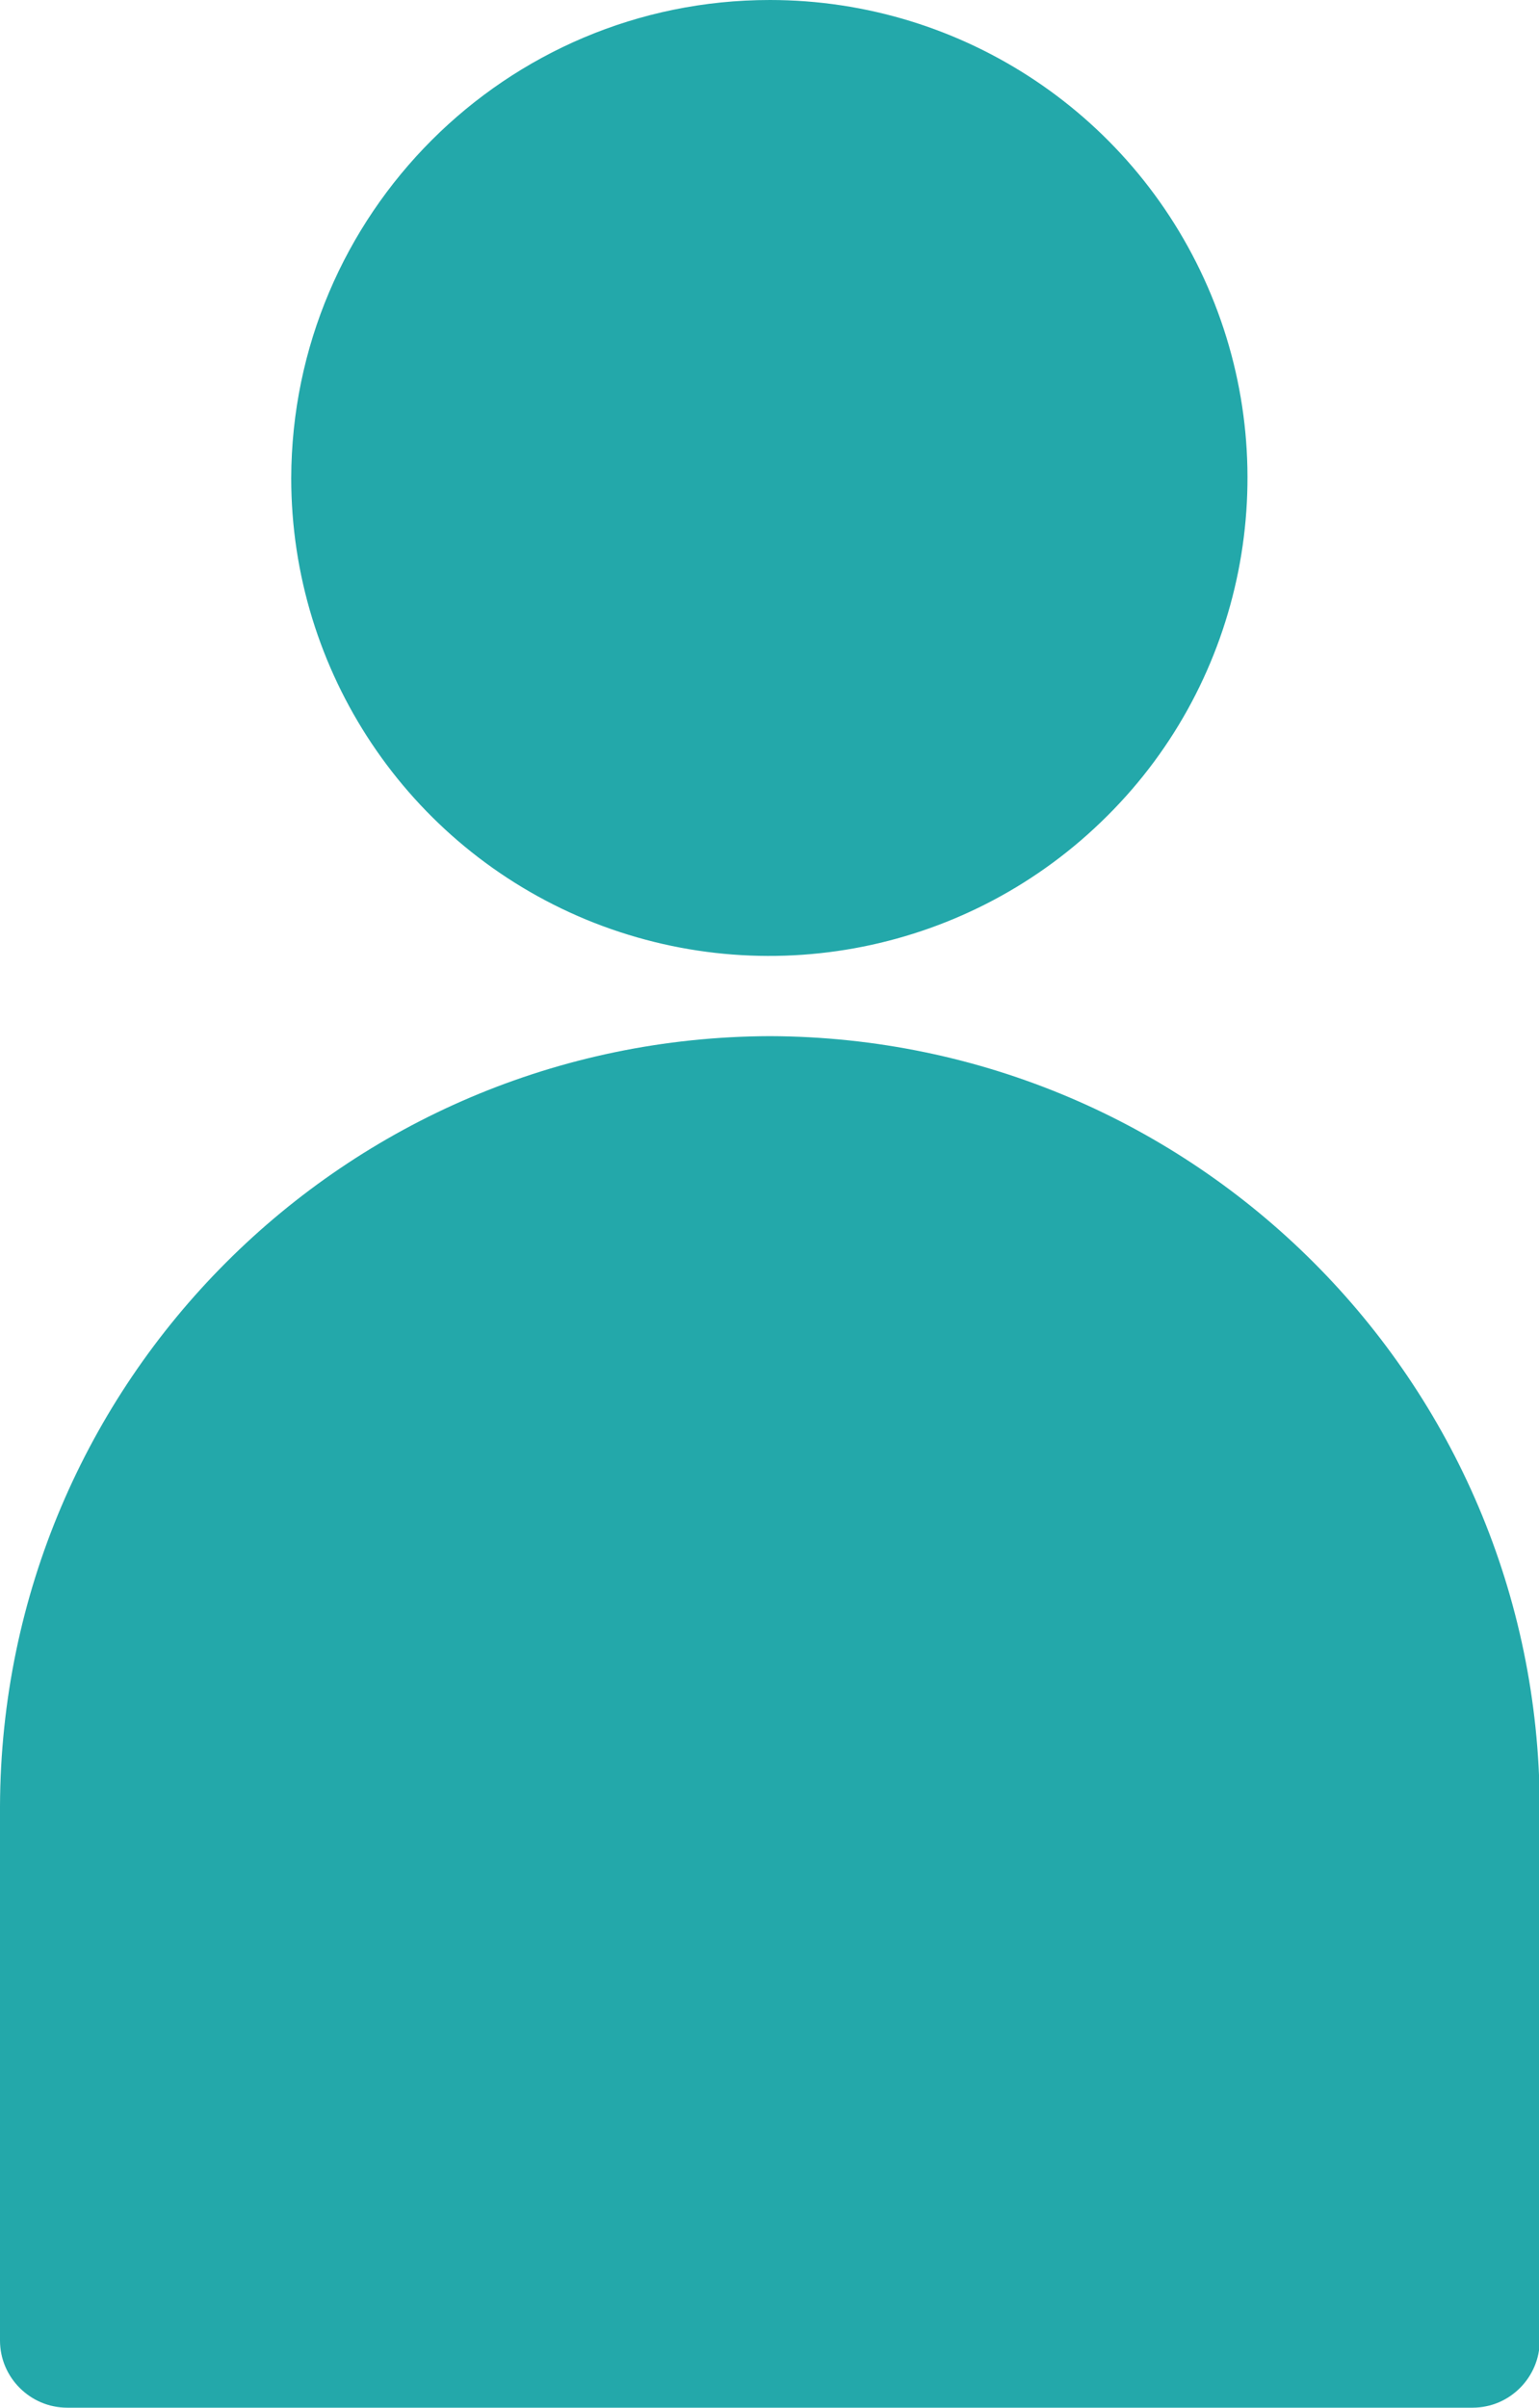
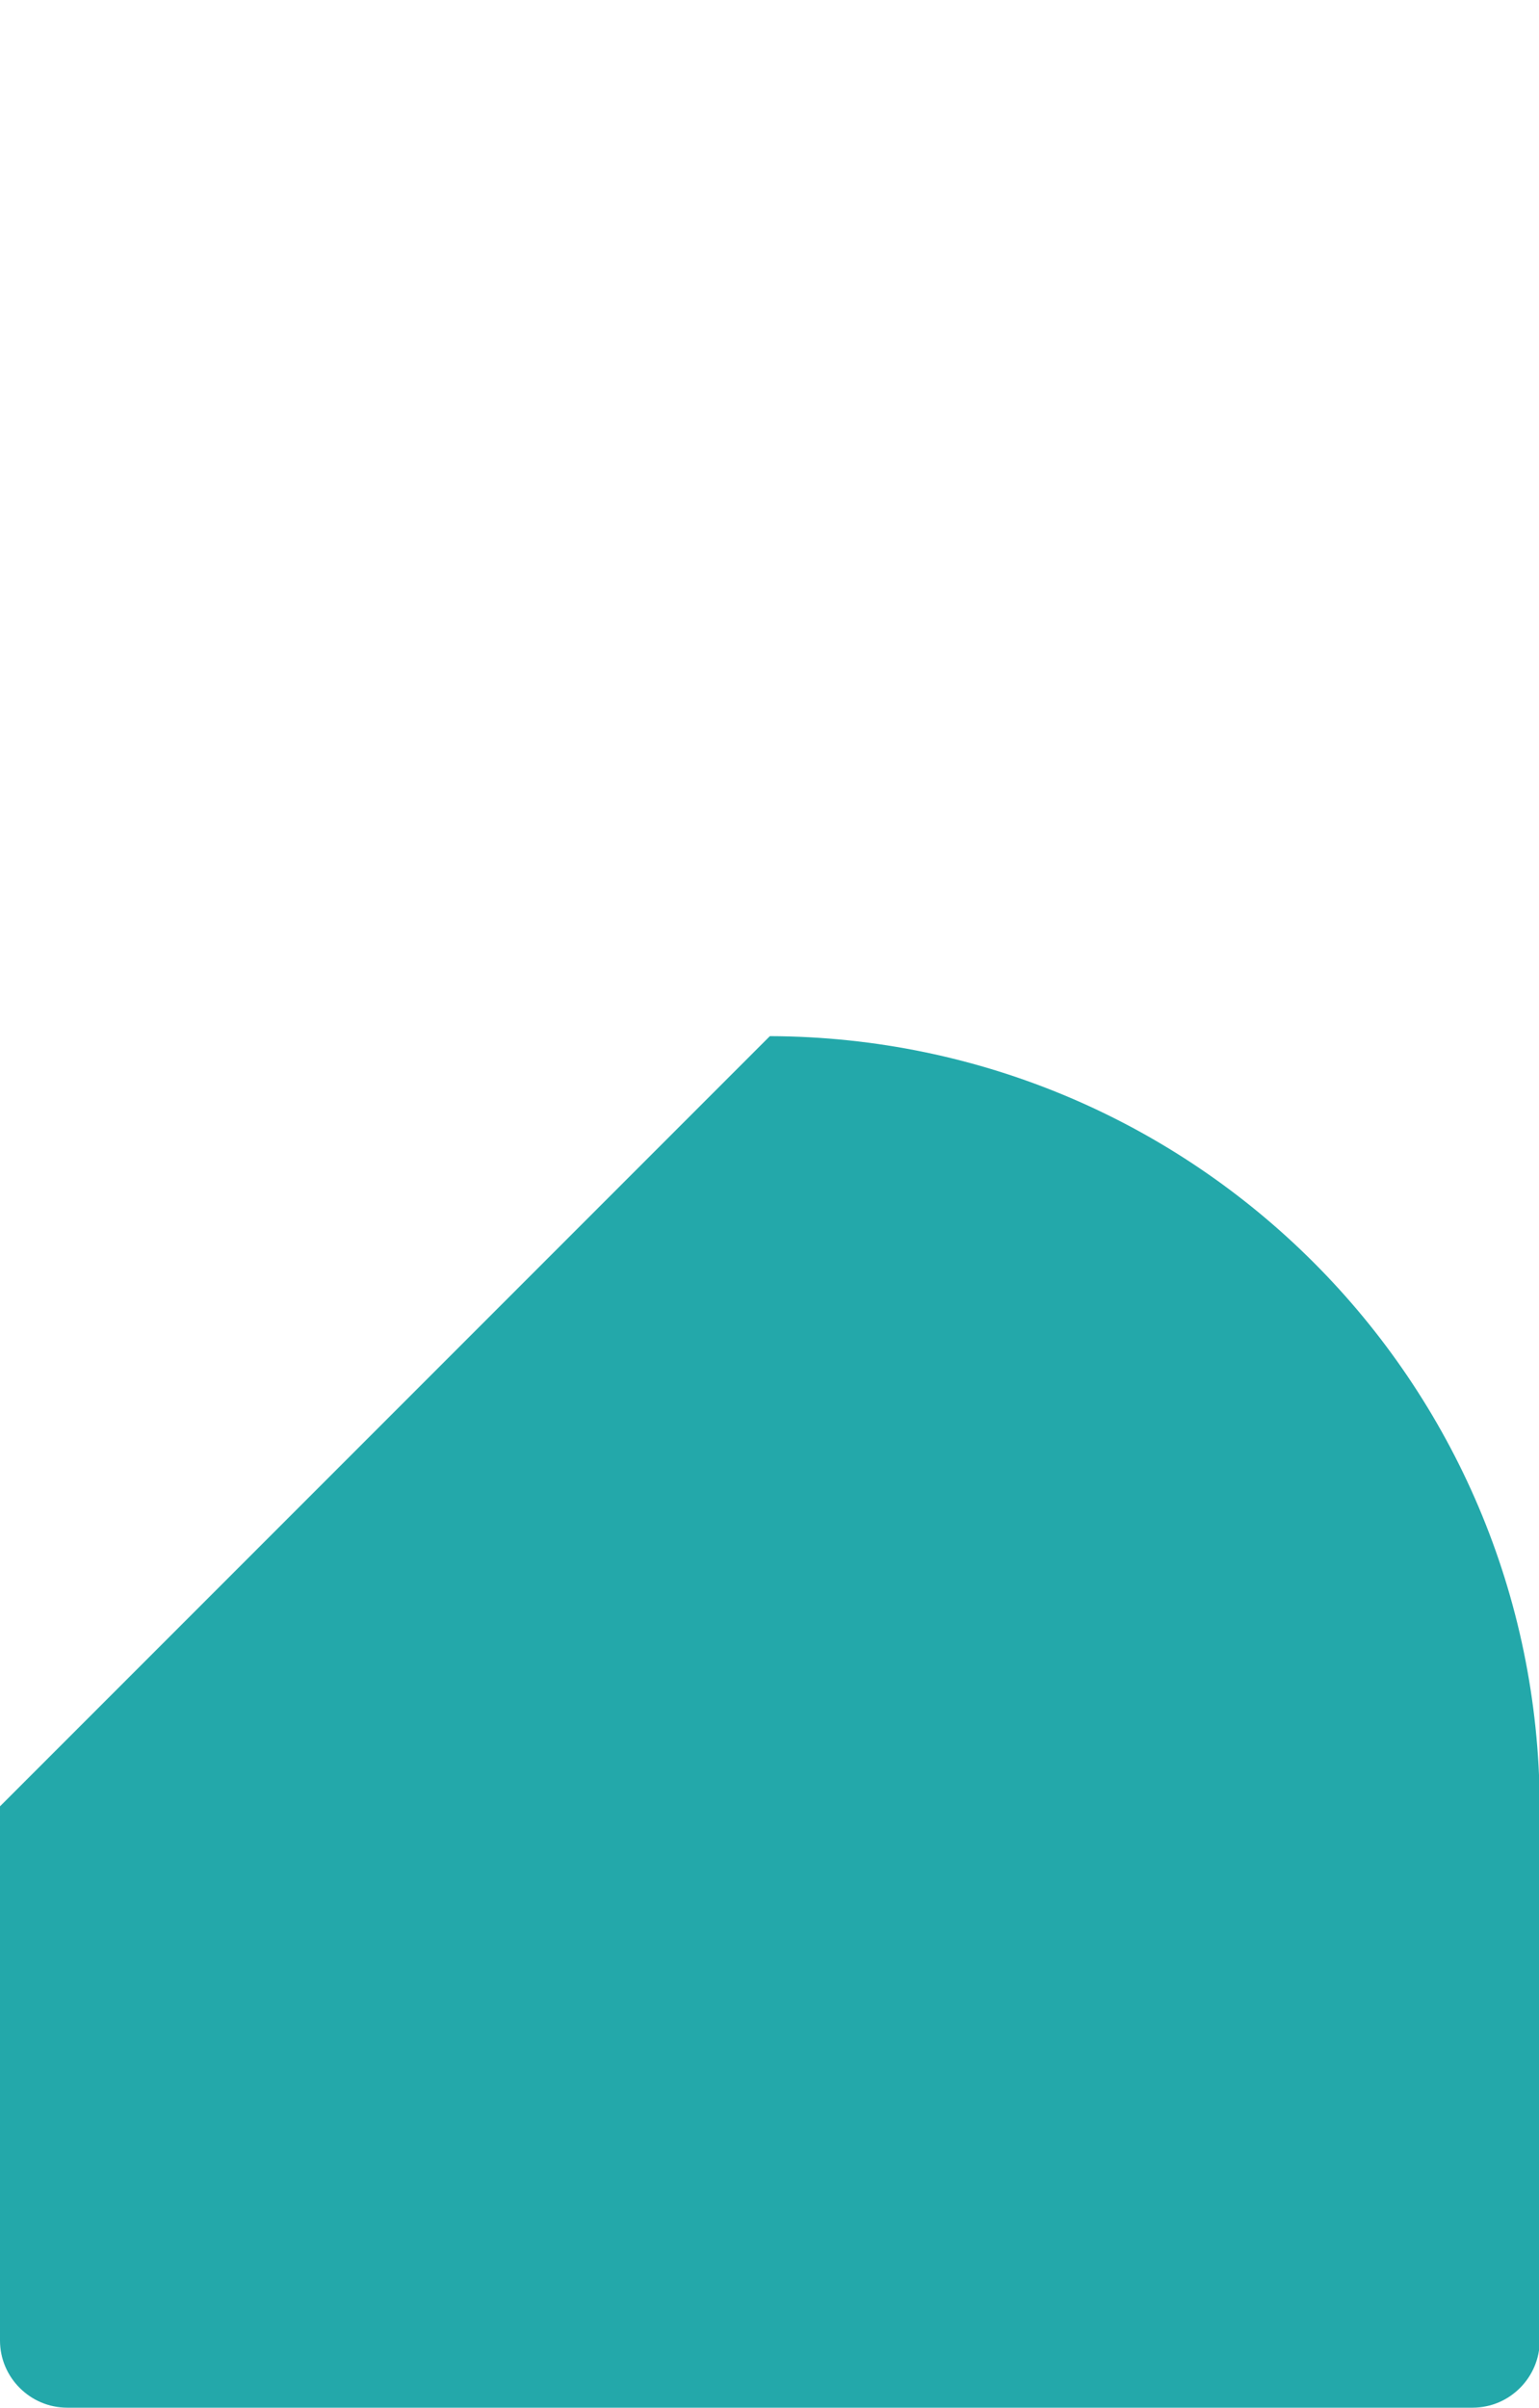
<svg xmlns="http://www.w3.org/2000/svg" viewBox="0 0 20.61 32.23" data-name="图层 2" id="_图层_2">
  <defs>
    <style>
      .cls-1 {
        fill: #23a8aa;
        fill-rule: evenodd;
        stroke-width: 0px;
      }
    </style>
  </defs>
  <g data-name="图层 1" id="_图层_1-2">
    <g>
-       <path d="m10.31,13.87c5.69.02,10.29,4.62,10.31,10.31v7.15h0c0,.49-.4.9-.9.9H.9c-.49,0-.9-.4-.9-.9v-7.15c.02-5.69,4.62-10.29,10.31-10.31h0Z" class="cls-1" />
-       <path d="m10.31,0c2.59,0,4.92,1.56,5.91,3.95s.44,5.15-1.39,6.97c-1.83,1.83-4.58,2.38-6.98,1.39-2.39-.99-3.95-3.32-3.95-5.91C3.91,2.87,6.77,0,10.31,0h0Z" class="cls-1" />
+       <path d="m10.31,13.87c5.69.02,10.29,4.62,10.31,10.31v7.15h0c0,.49-.4.9-.9.9H.9c-.49,0-.9-.4-.9-.9v-7.15h0Z" class="cls-1" />
    </g>
  </g>
</svg>